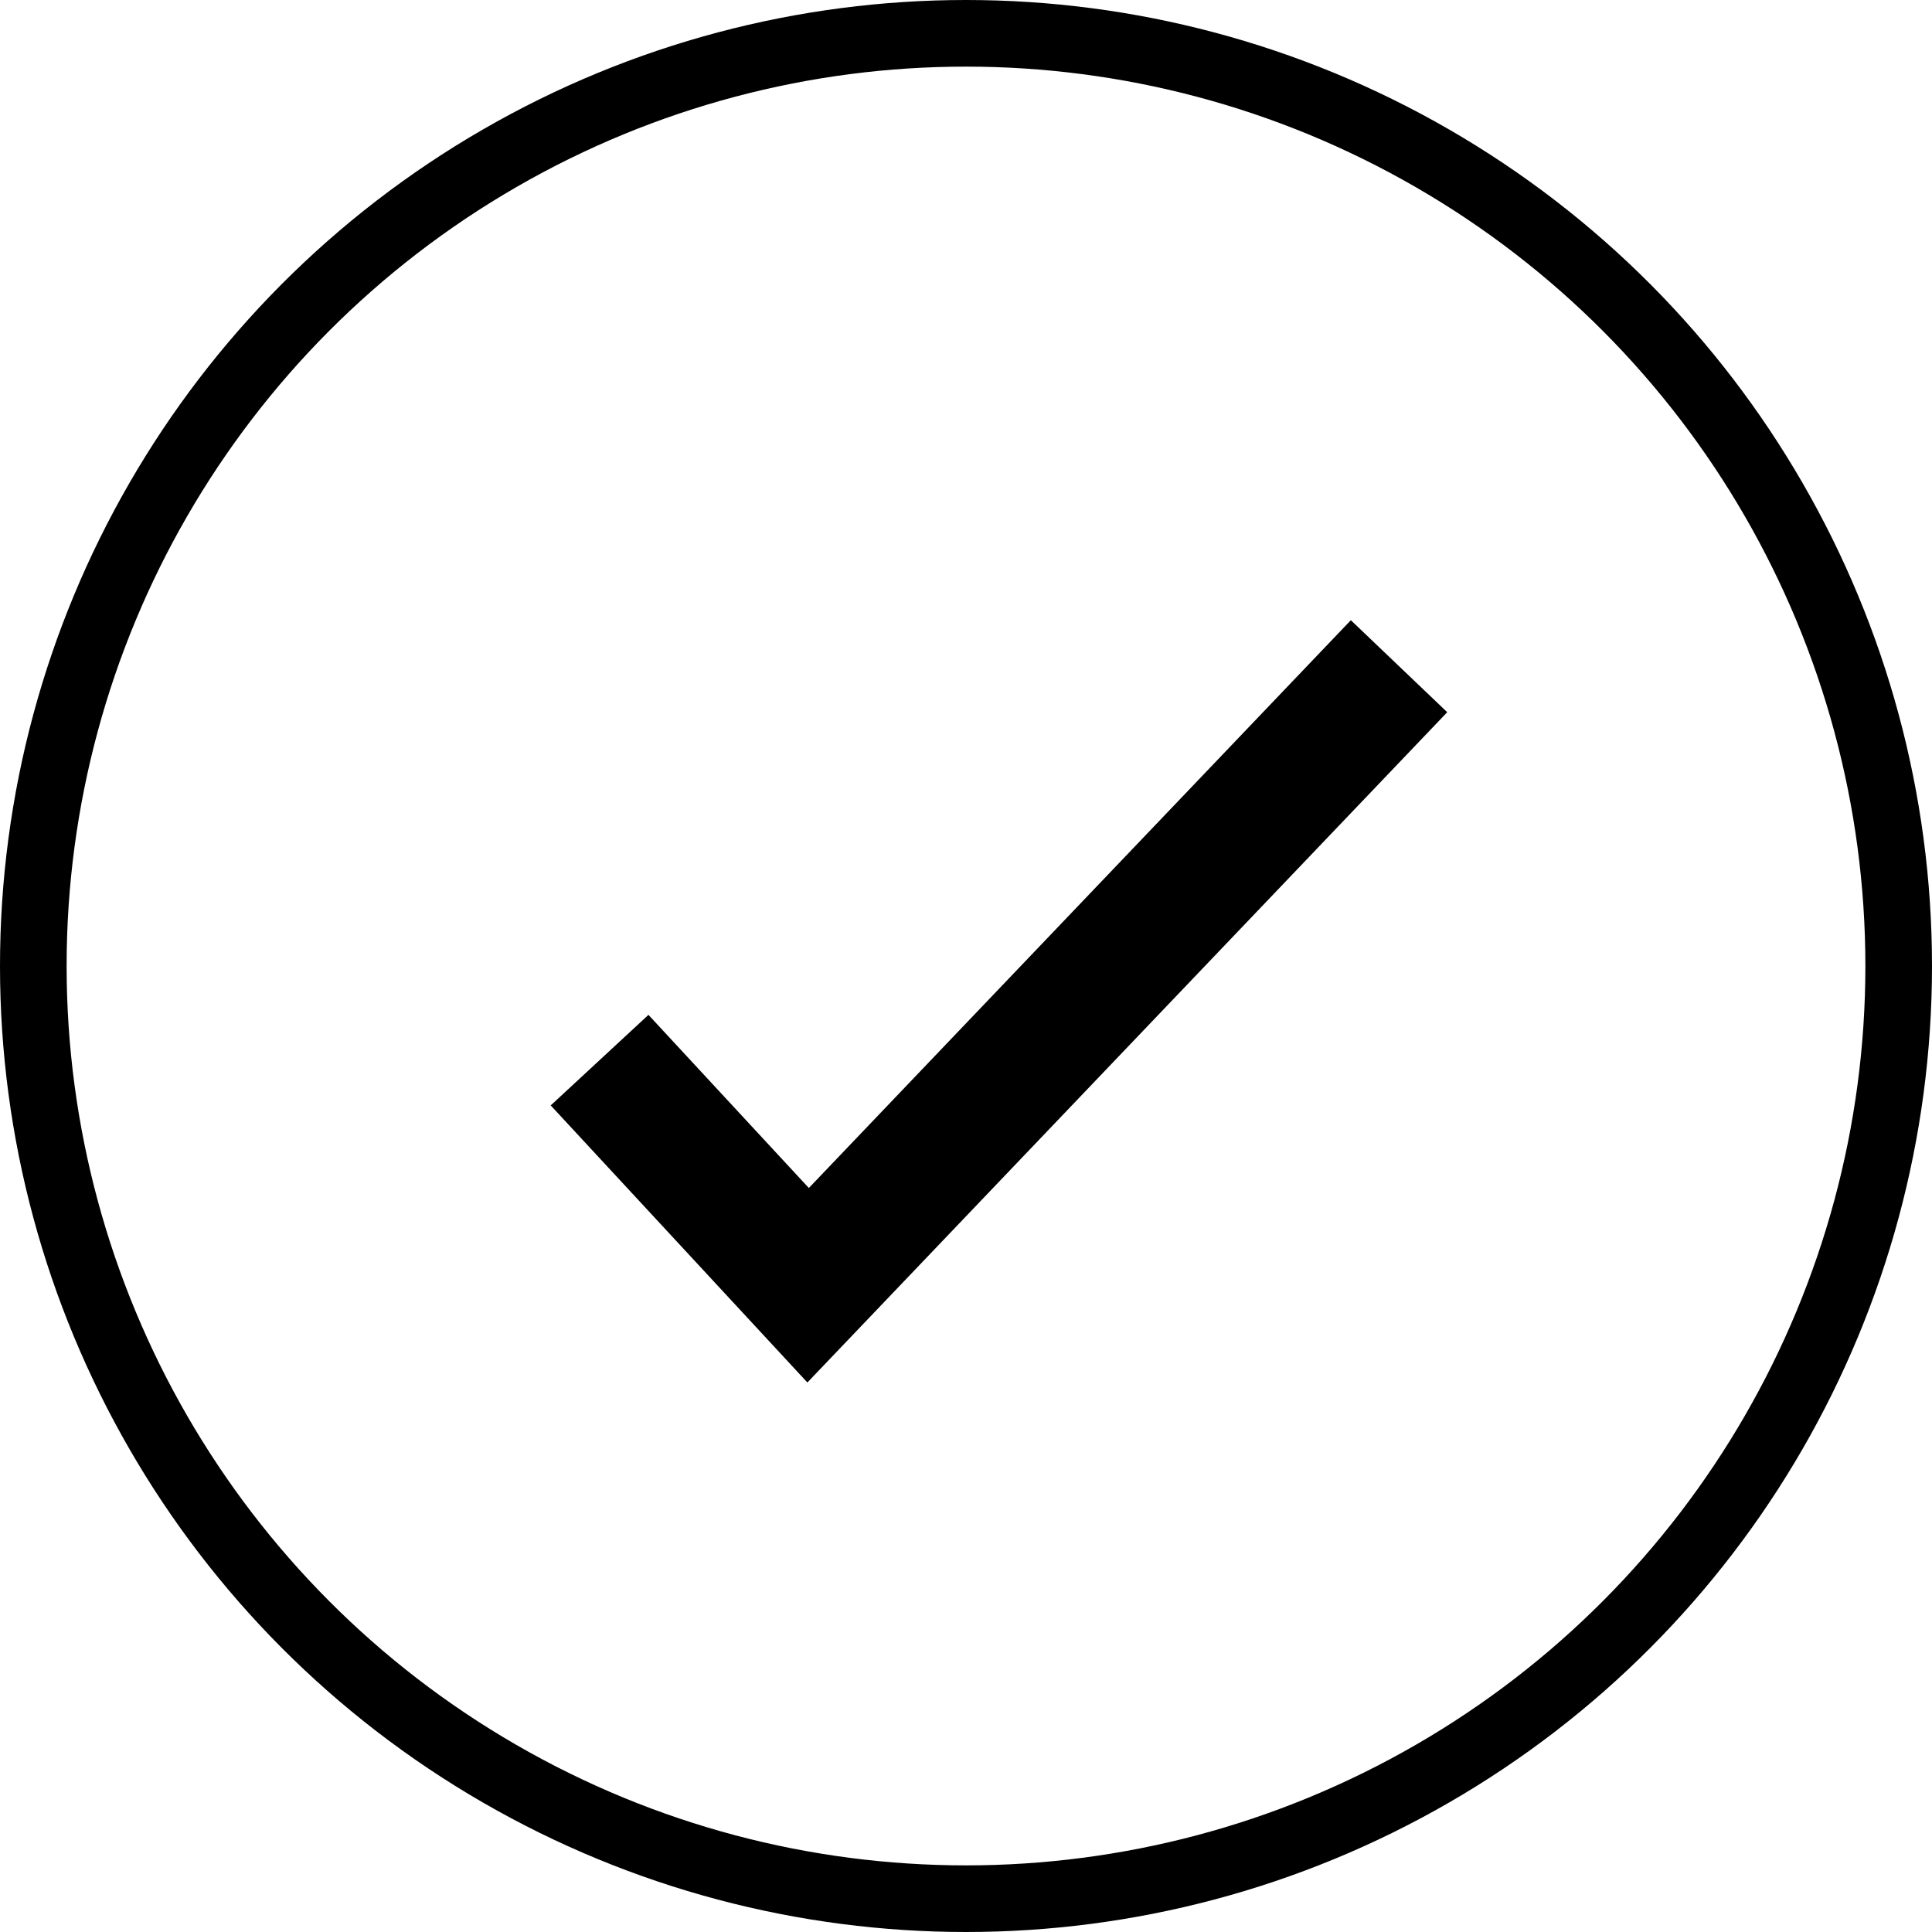
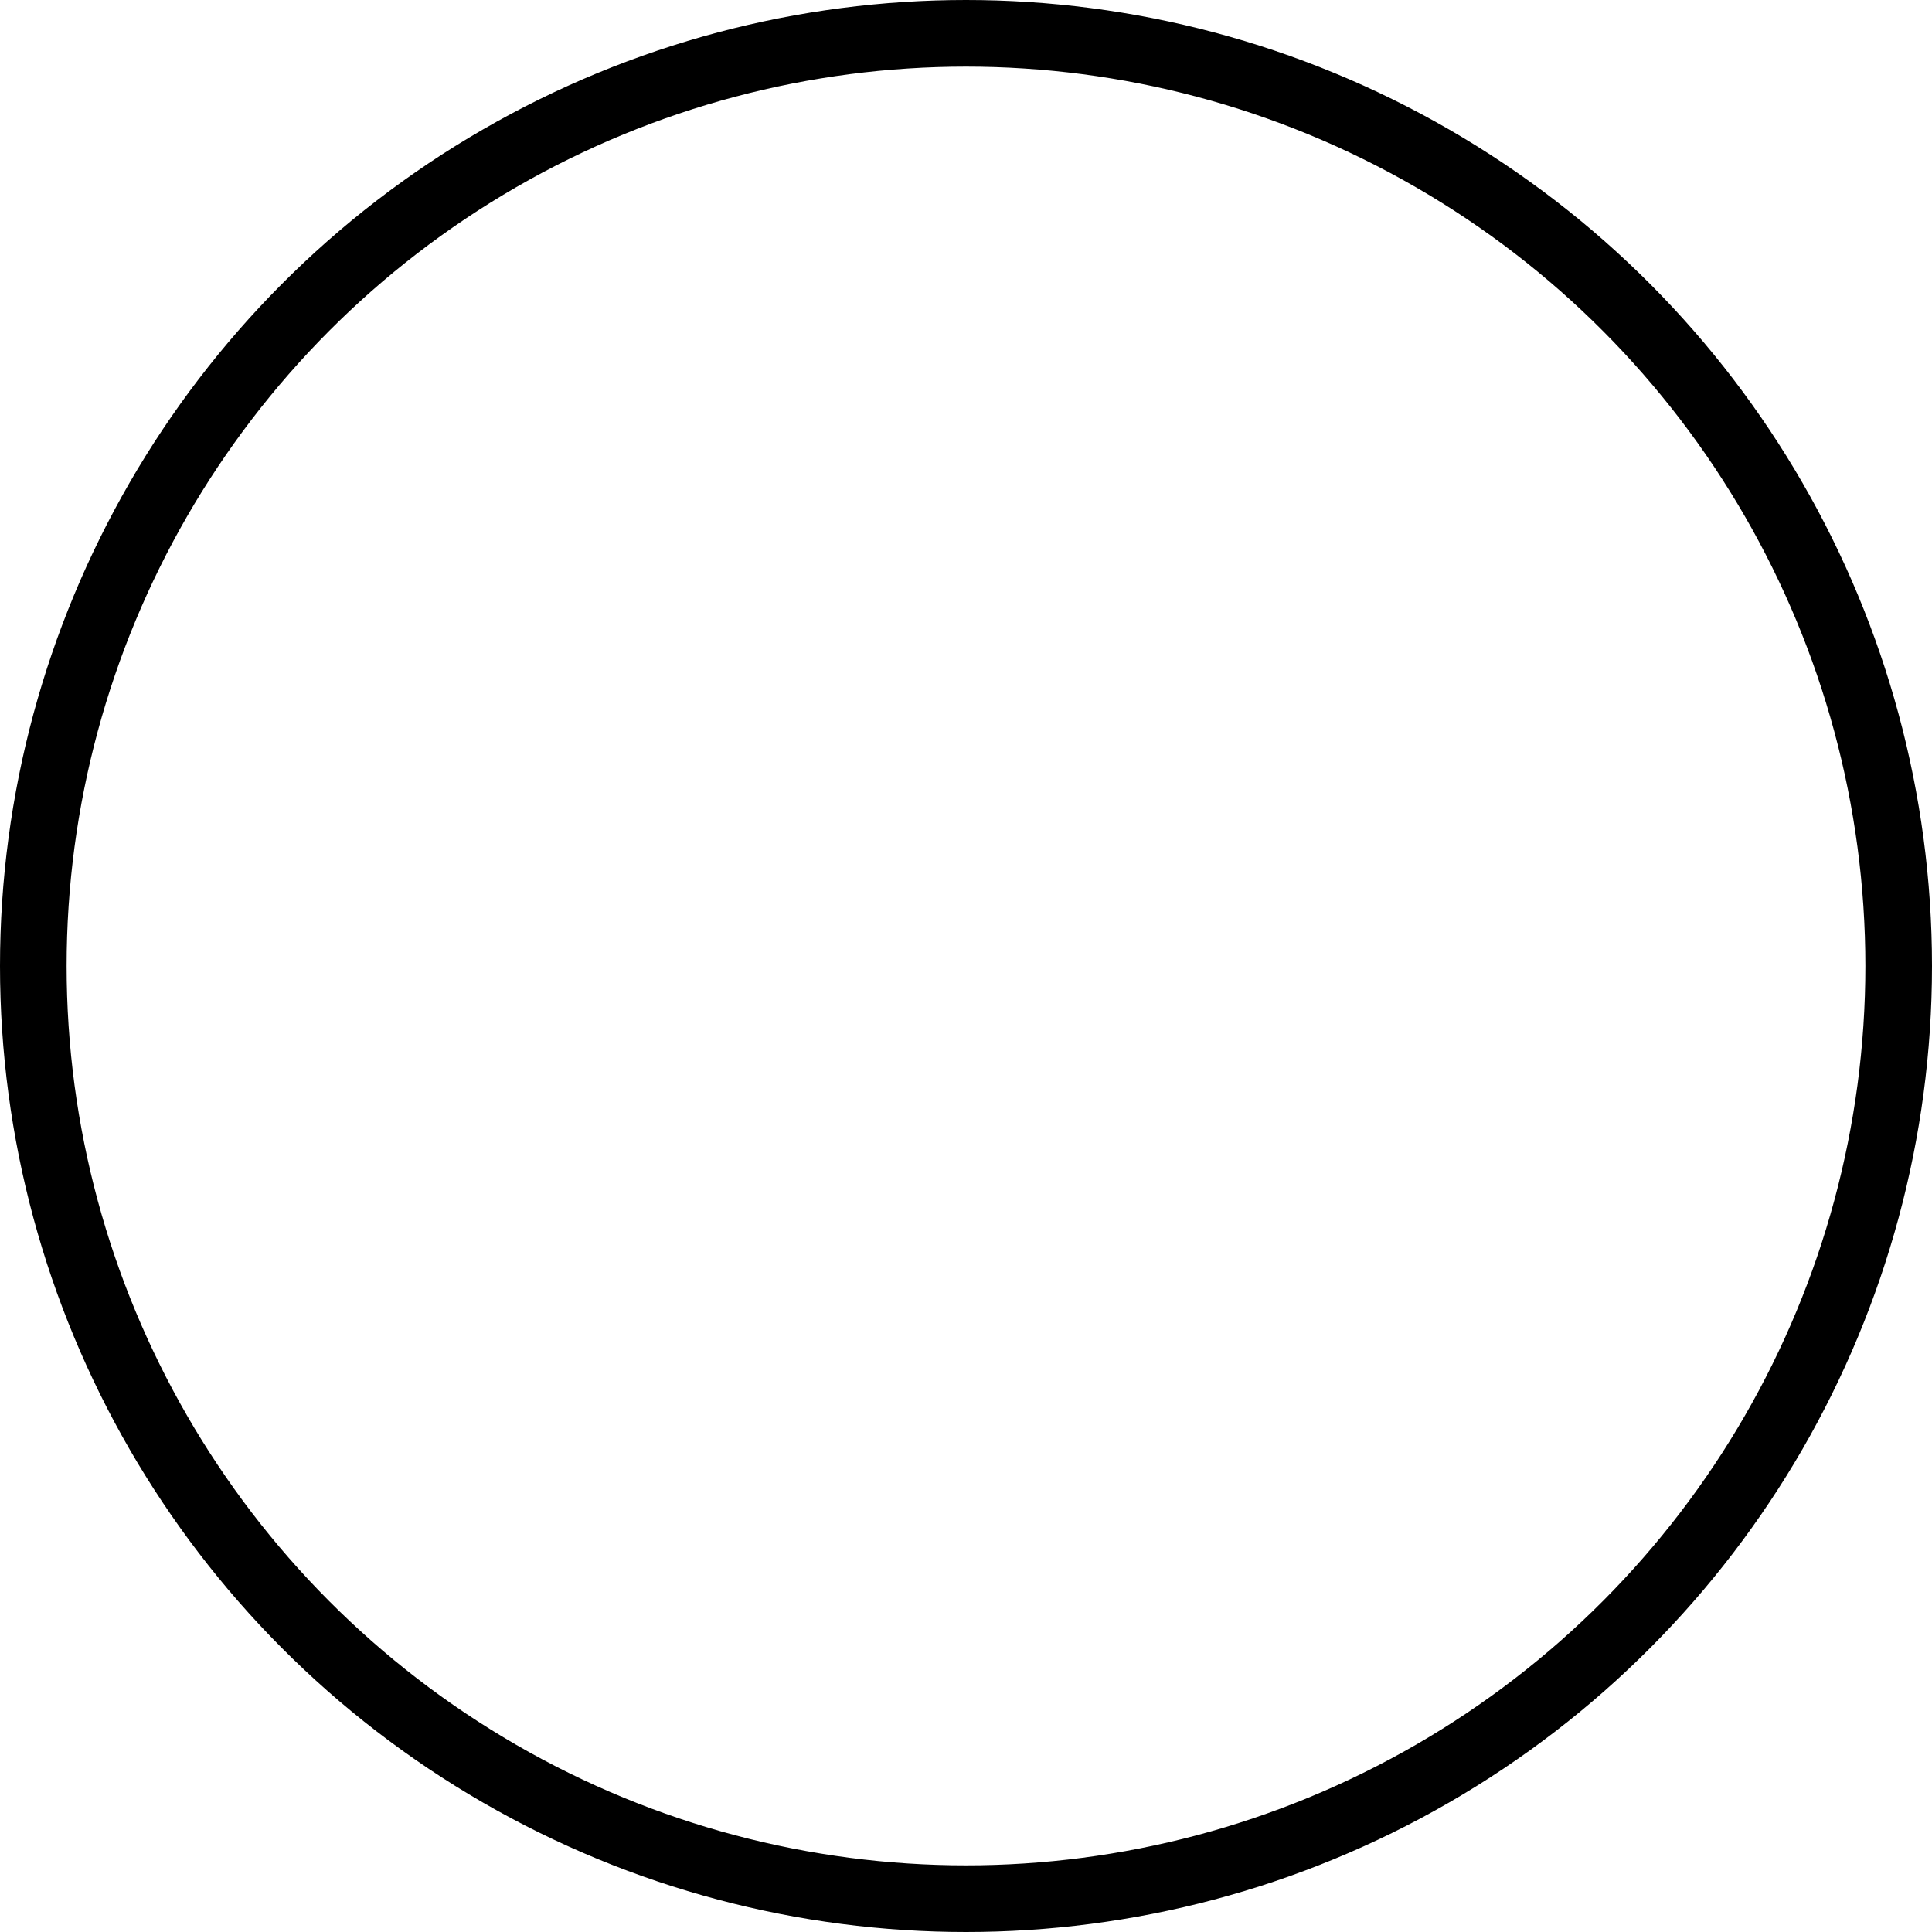
<svg xmlns="http://www.w3.org/2000/svg" width="29" height="29" viewBox="0 0 29 29" fill="none">
  <circle cx="14.5" cy="14.5" r="14" stroke="black" />
-   <path d="M21 10L12.13 19.292L9 15.913" stroke="black" stroke-width="2" />
</svg>